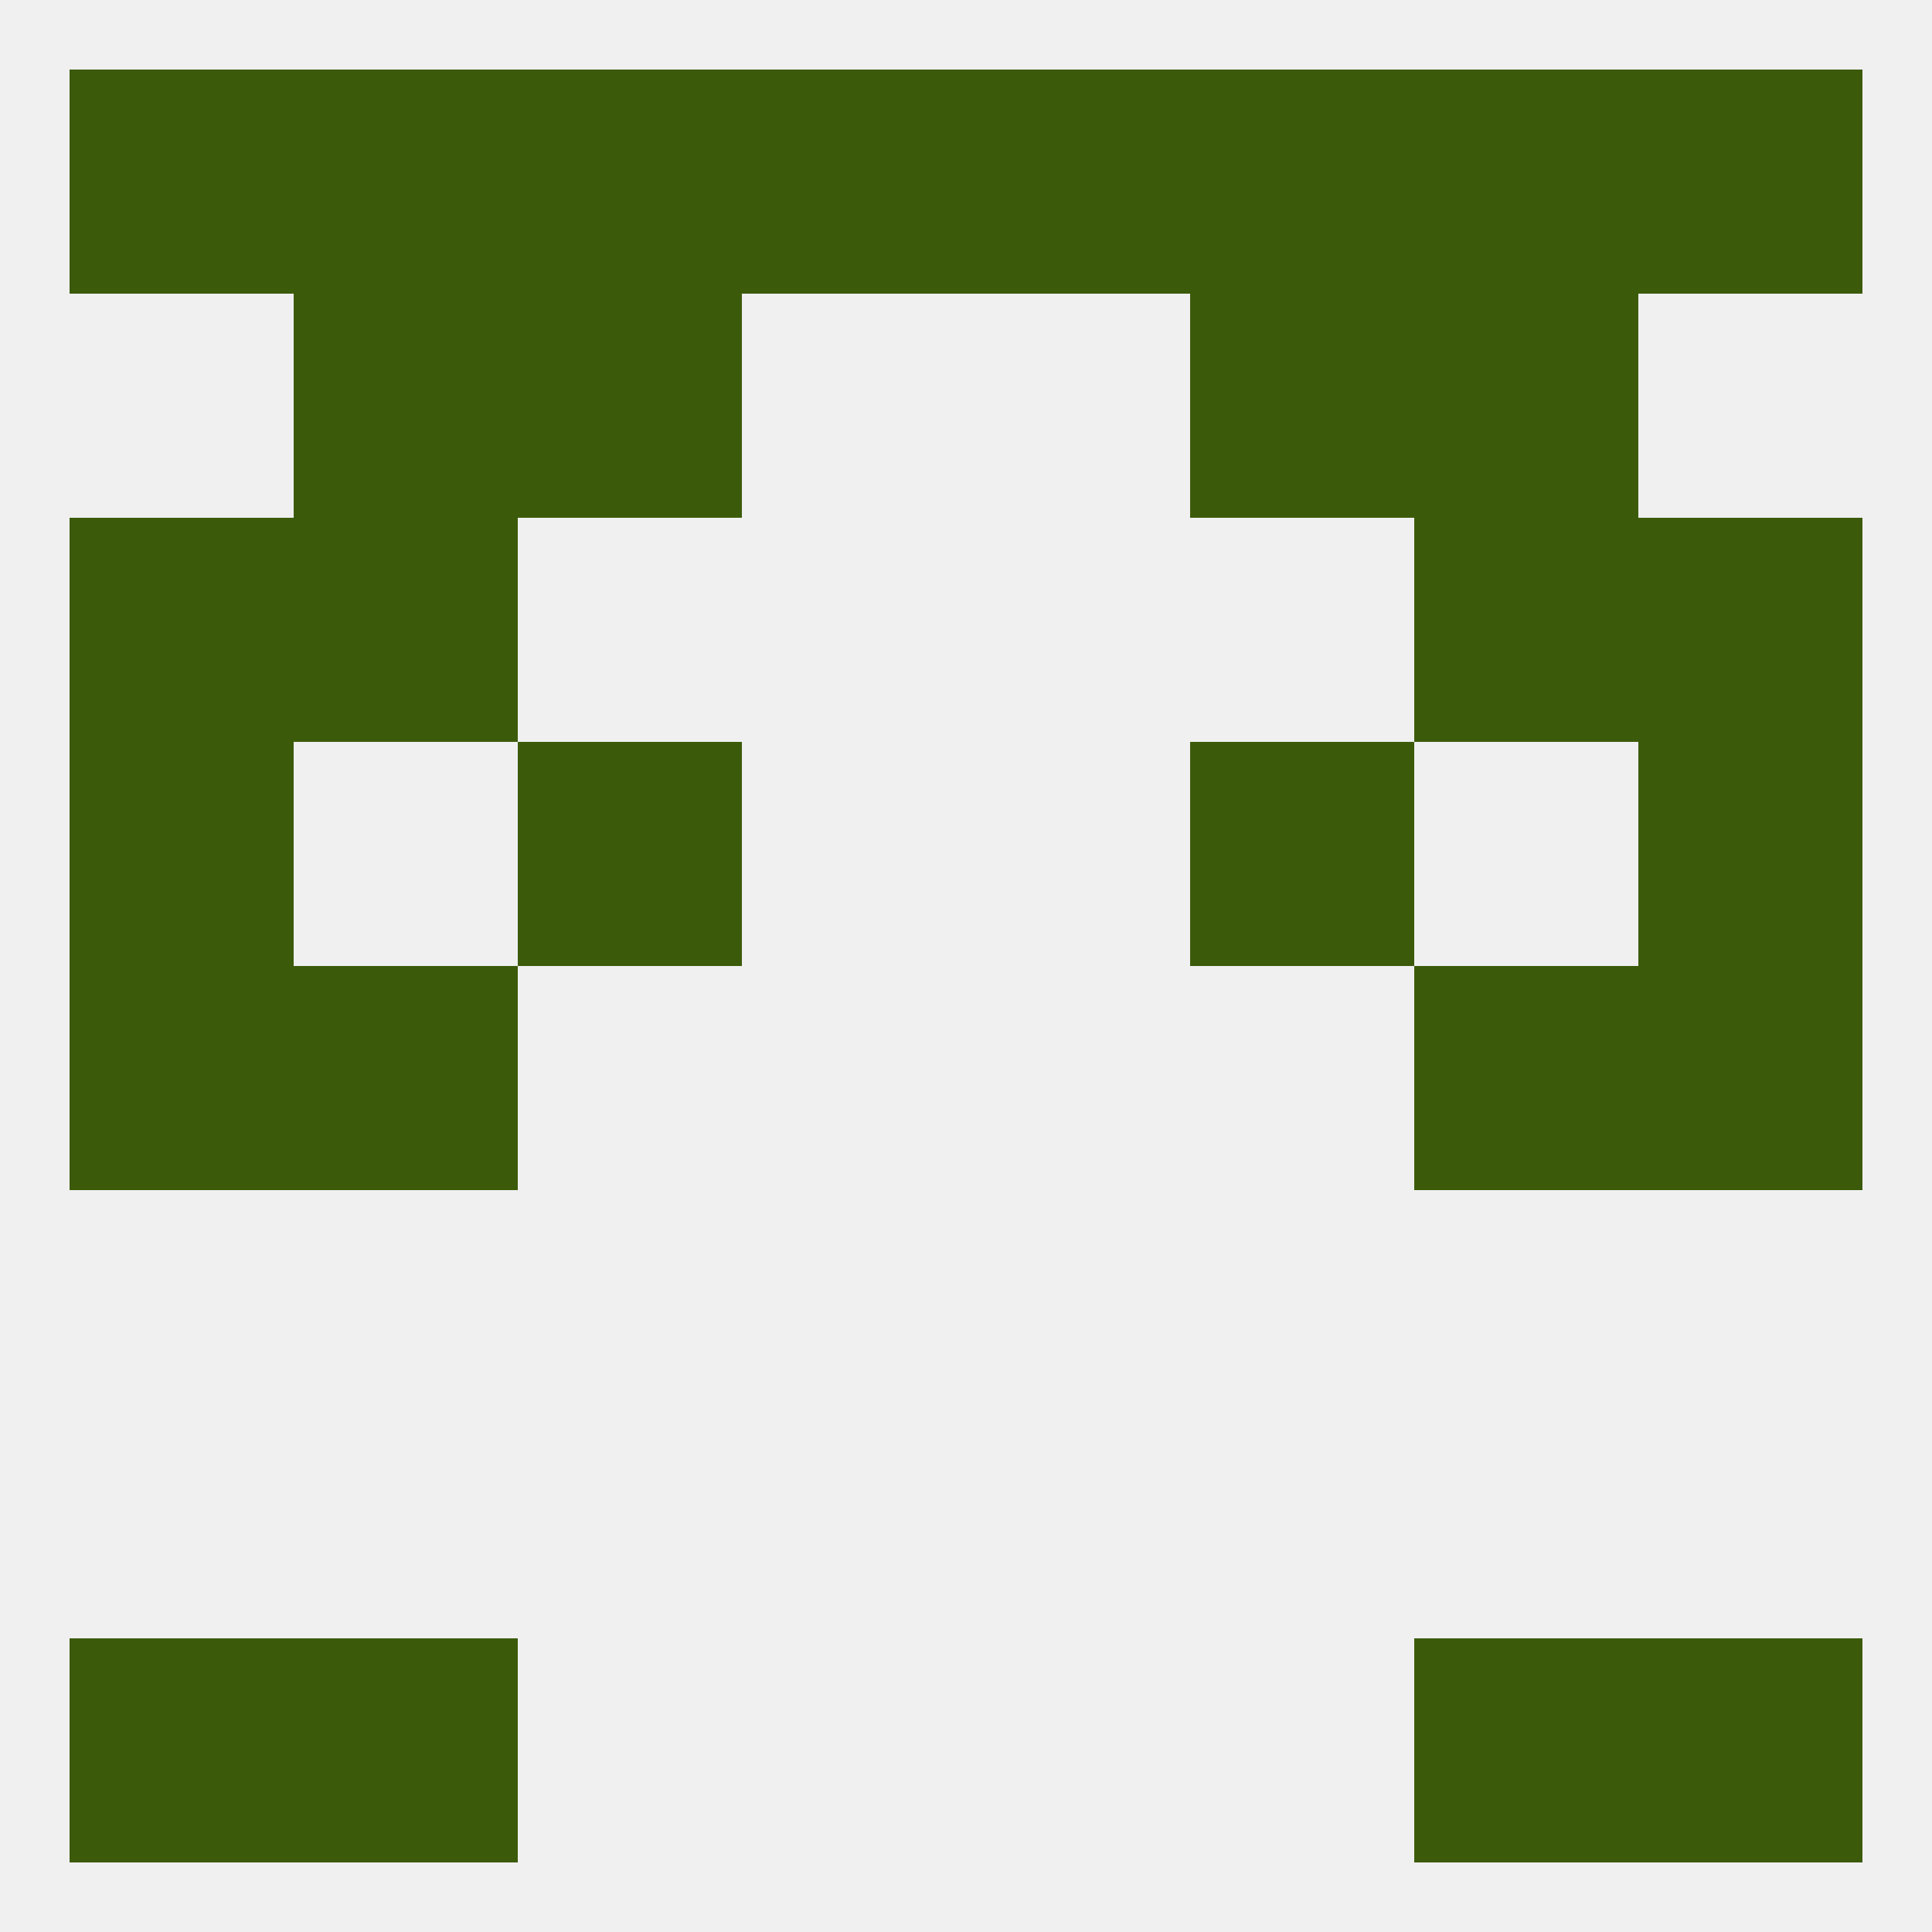
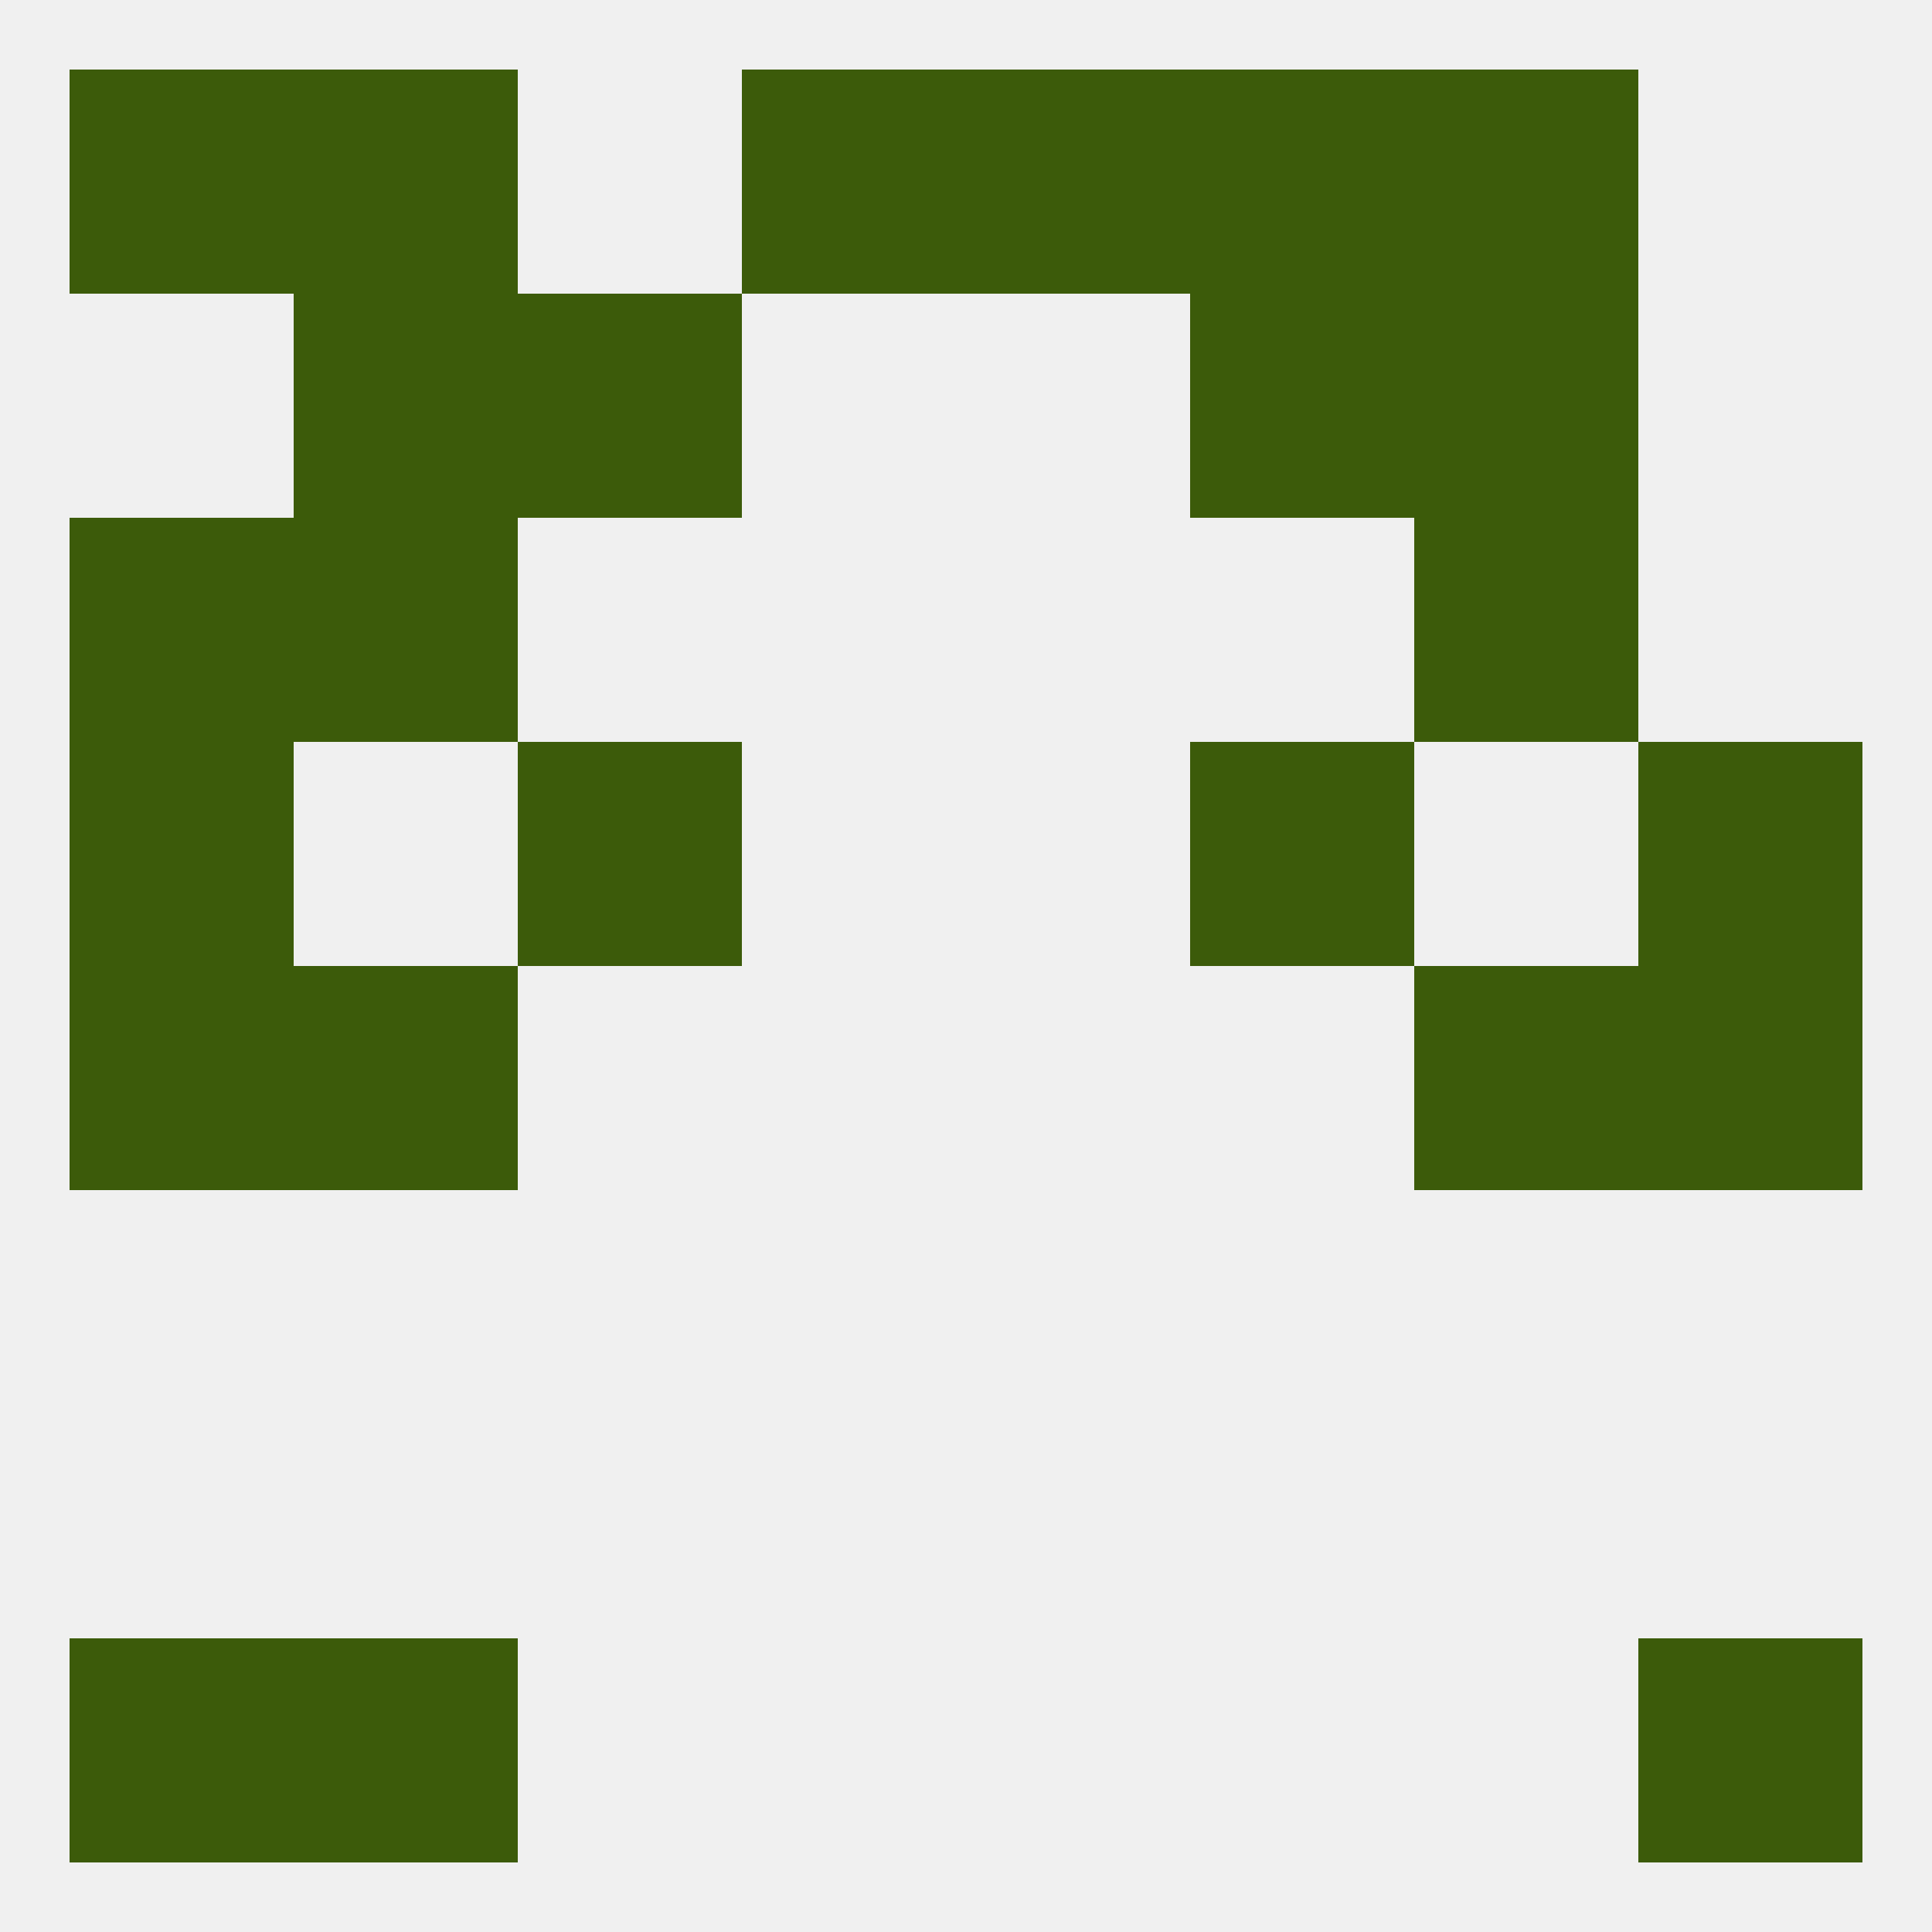
<svg xmlns="http://www.w3.org/2000/svg" version="1.1" baseprofile="full" width="250" height="250" viewBox="0 0 250 250">
  <rect width="100%" height="100%" fill="rgba(240,240,240,255)" />
  <rect x="9" y="96" width="29" height="29" fill="rgba(60,91,10,255)" />
  <rect x="212" y="96" width="29" height="29" fill="rgba(60,91,10,255)" />
  <rect x="67" y="96" width="29" height="29" fill="rgba(60,91,10,255)" />
  <rect x="154" y="96" width="29" height="29" fill="rgba(60,91,10,255)" />
  <rect x="9" y="67" width="29" height="29" fill="rgba(60,91,10,255)" />
-   <rect x="212" y="67" width="29" height="29" fill="rgba(60,91,10,255)" />
  <rect x="38" y="67" width="29" height="29" fill="rgba(60,91,10,255)" />
  <rect x="183" y="67" width="29" height="29" fill="rgba(60,91,10,255)" />
  <rect x="38" y="38" width="29" height="29" fill="rgba(60,91,10,255)" />
  <rect x="183" y="38" width="29" height="29" fill="rgba(60,91,10,255)" />
  <rect x="67" y="38" width="29" height="29" fill="rgba(60,91,10,255)" />
  <rect x="154" y="38" width="29" height="29" fill="rgba(60,91,10,255)" />
  <rect x="38" y="9" width="29" height="29" fill="rgba(60,91,10,255)" />
  <rect x="183" y="9" width="29" height="29" fill="rgba(60,91,10,255)" />
  <rect x="154" y="9" width="29" height="29" fill="rgba(60,91,10,255)" />
  <rect x="96" y="9" width="29" height="29" fill="rgba(60,91,10,255)" />
  <rect x="9" y="9" width="29" height="29" fill="rgba(60,91,10,255)" />
-   <rect x="67" y="9" width="29" height="29" fill="rgba(60,91,10,255)" />
  <rect x="125" y="9" width="29" height="29" fill="rgba(60,91,10,255)" />
-   <rect x="212" y="9" width="29" height="29" fill="rgba(60,91,10,255)" />
  <rect x="9" y="212" width="29" height="29" fill="rgba(60,91,10,255)" />
  <rect x="212" y="212" width="29" height="29" fill="rgba(60,91,10,255)" />
  <rect x="38" y="212" width="29" height="29" fill="rgba(60,91,10,255)" />
-   <rect x="183" y="212" width="29" height="29" fill="rgba(60,91,10,255)" />
  <rect x="9" y="125" width="29" height="29" fill="rgba(60,91,10,255)" />
  <rect x="212" y="125" width="29" height="29" fill="rgba(60,91,10,255)" />
  <rect x="38" y="125" width="29" height="29" fill="rgba(60,91,10,255)" />
  <rect x="183" y="125" width="29" height="29" fill="rgba(60,91,10,255)" />
</svg>